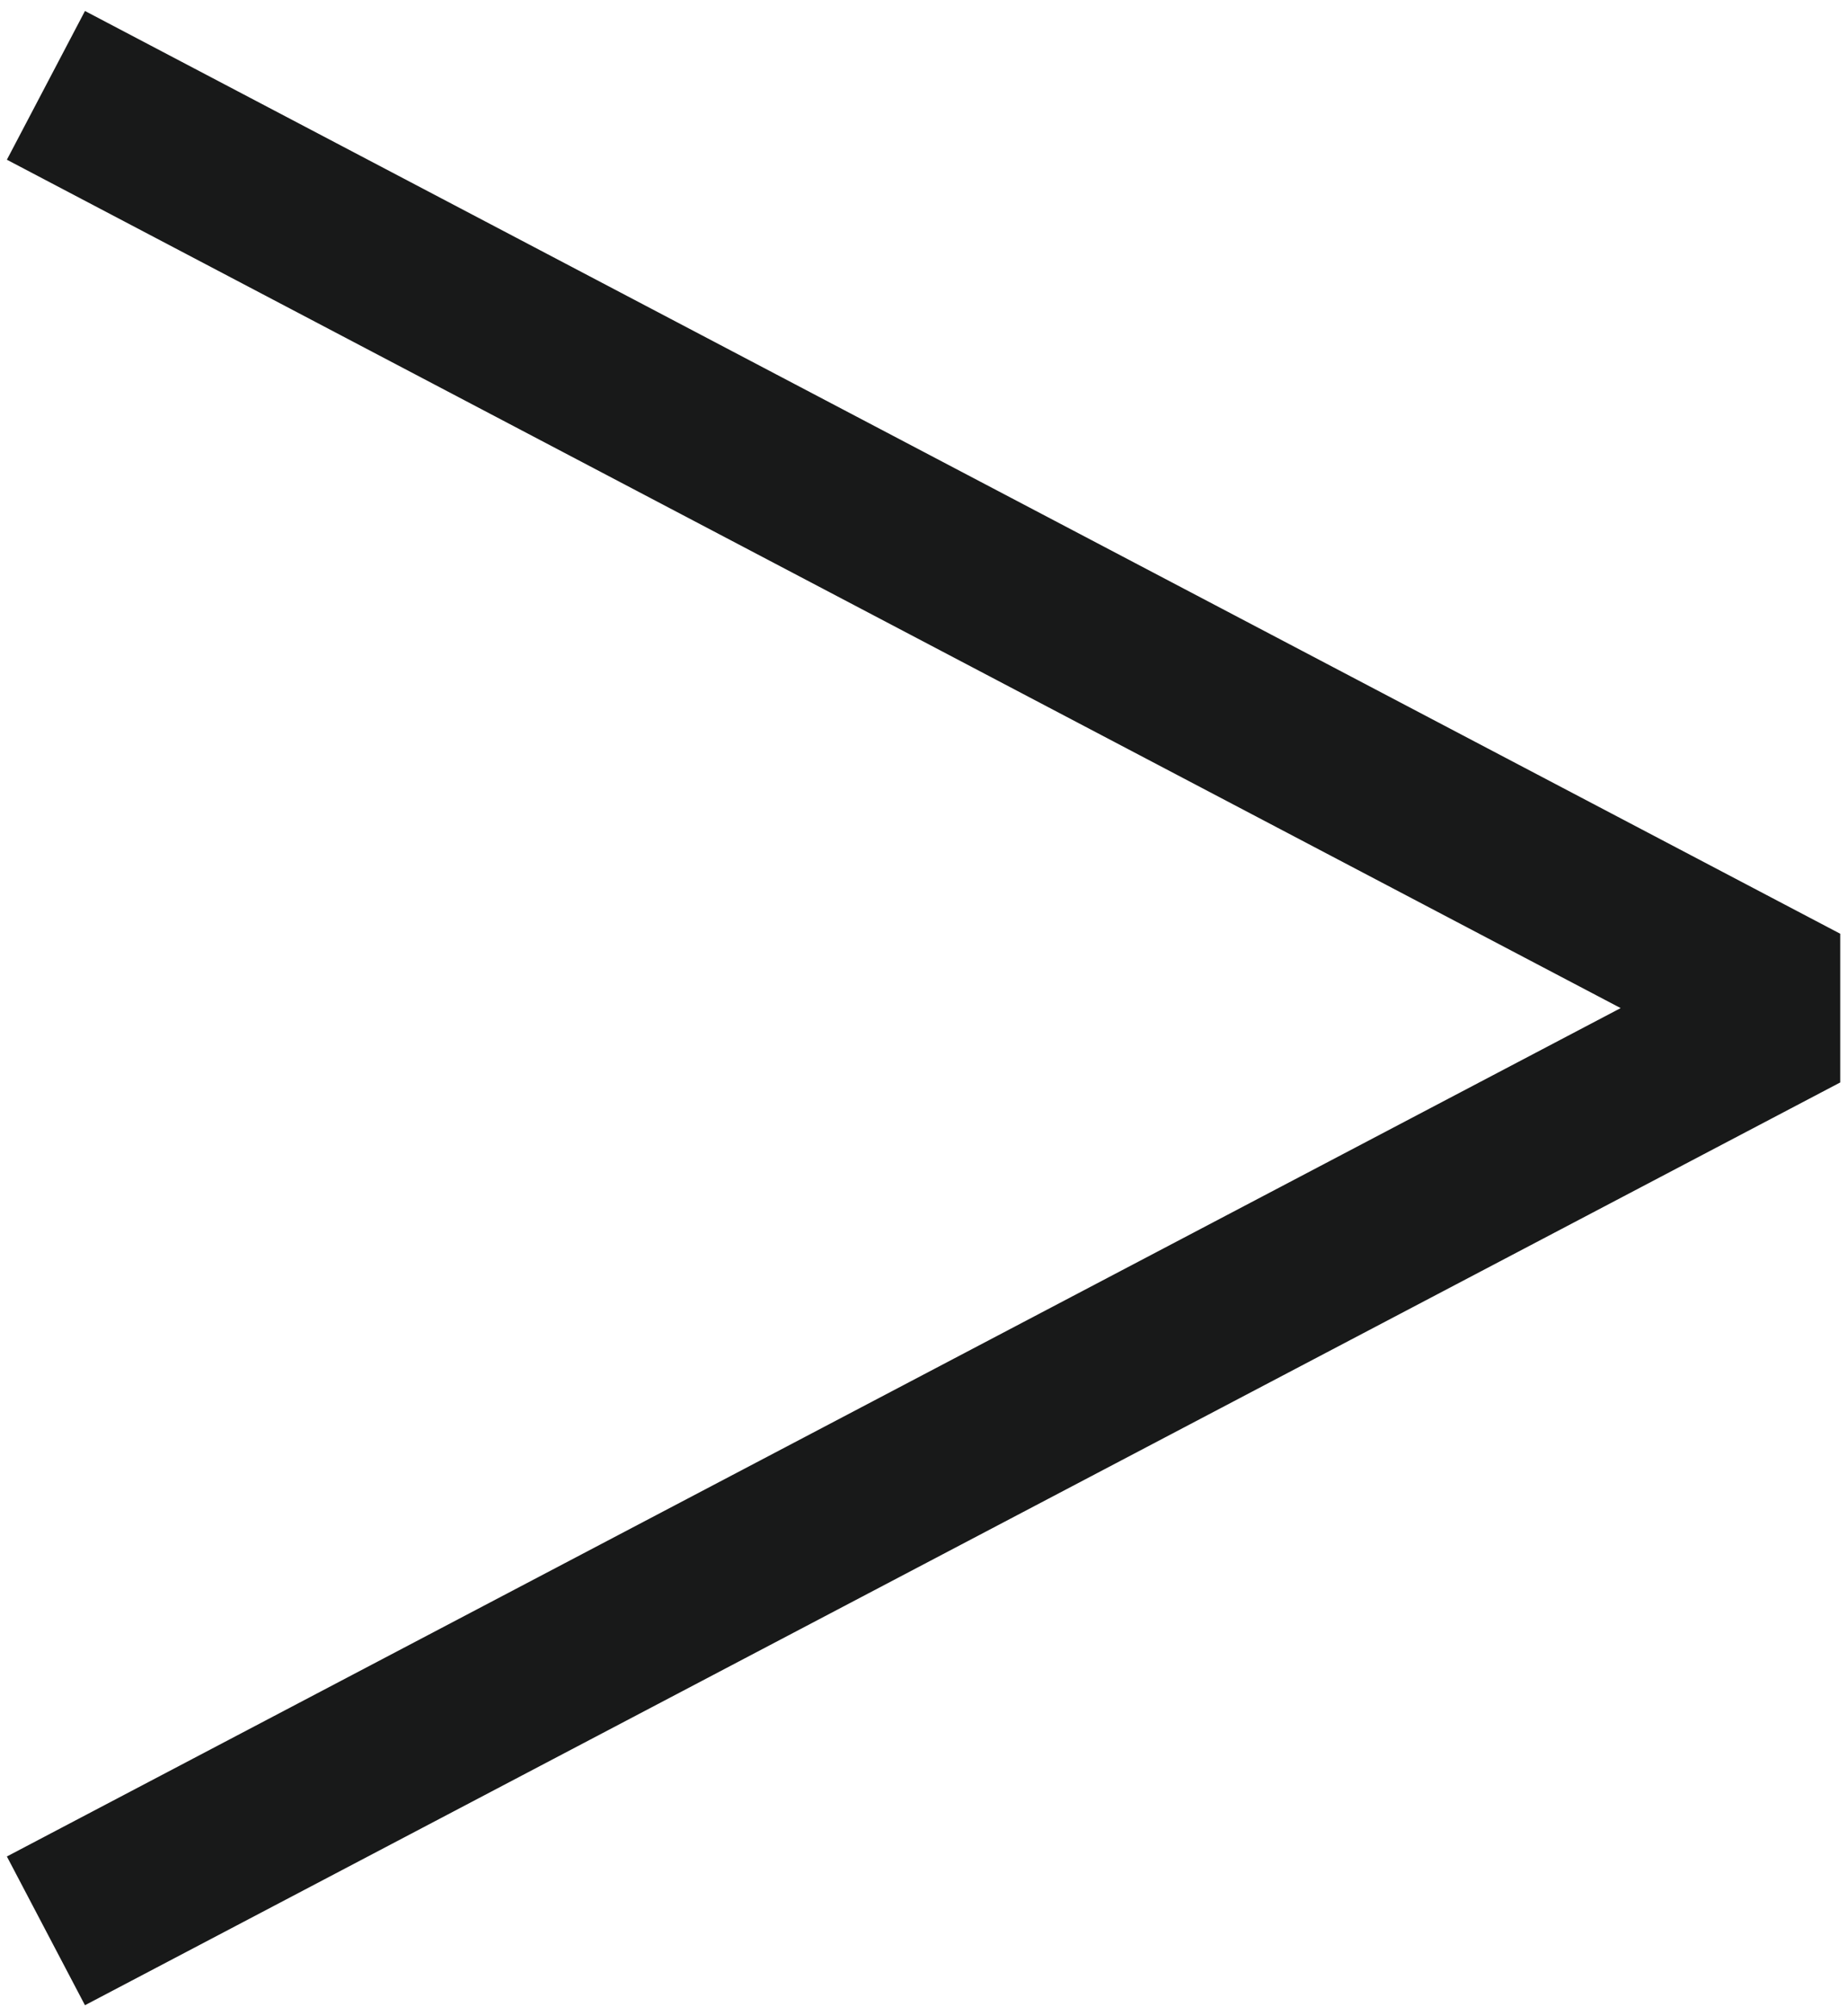
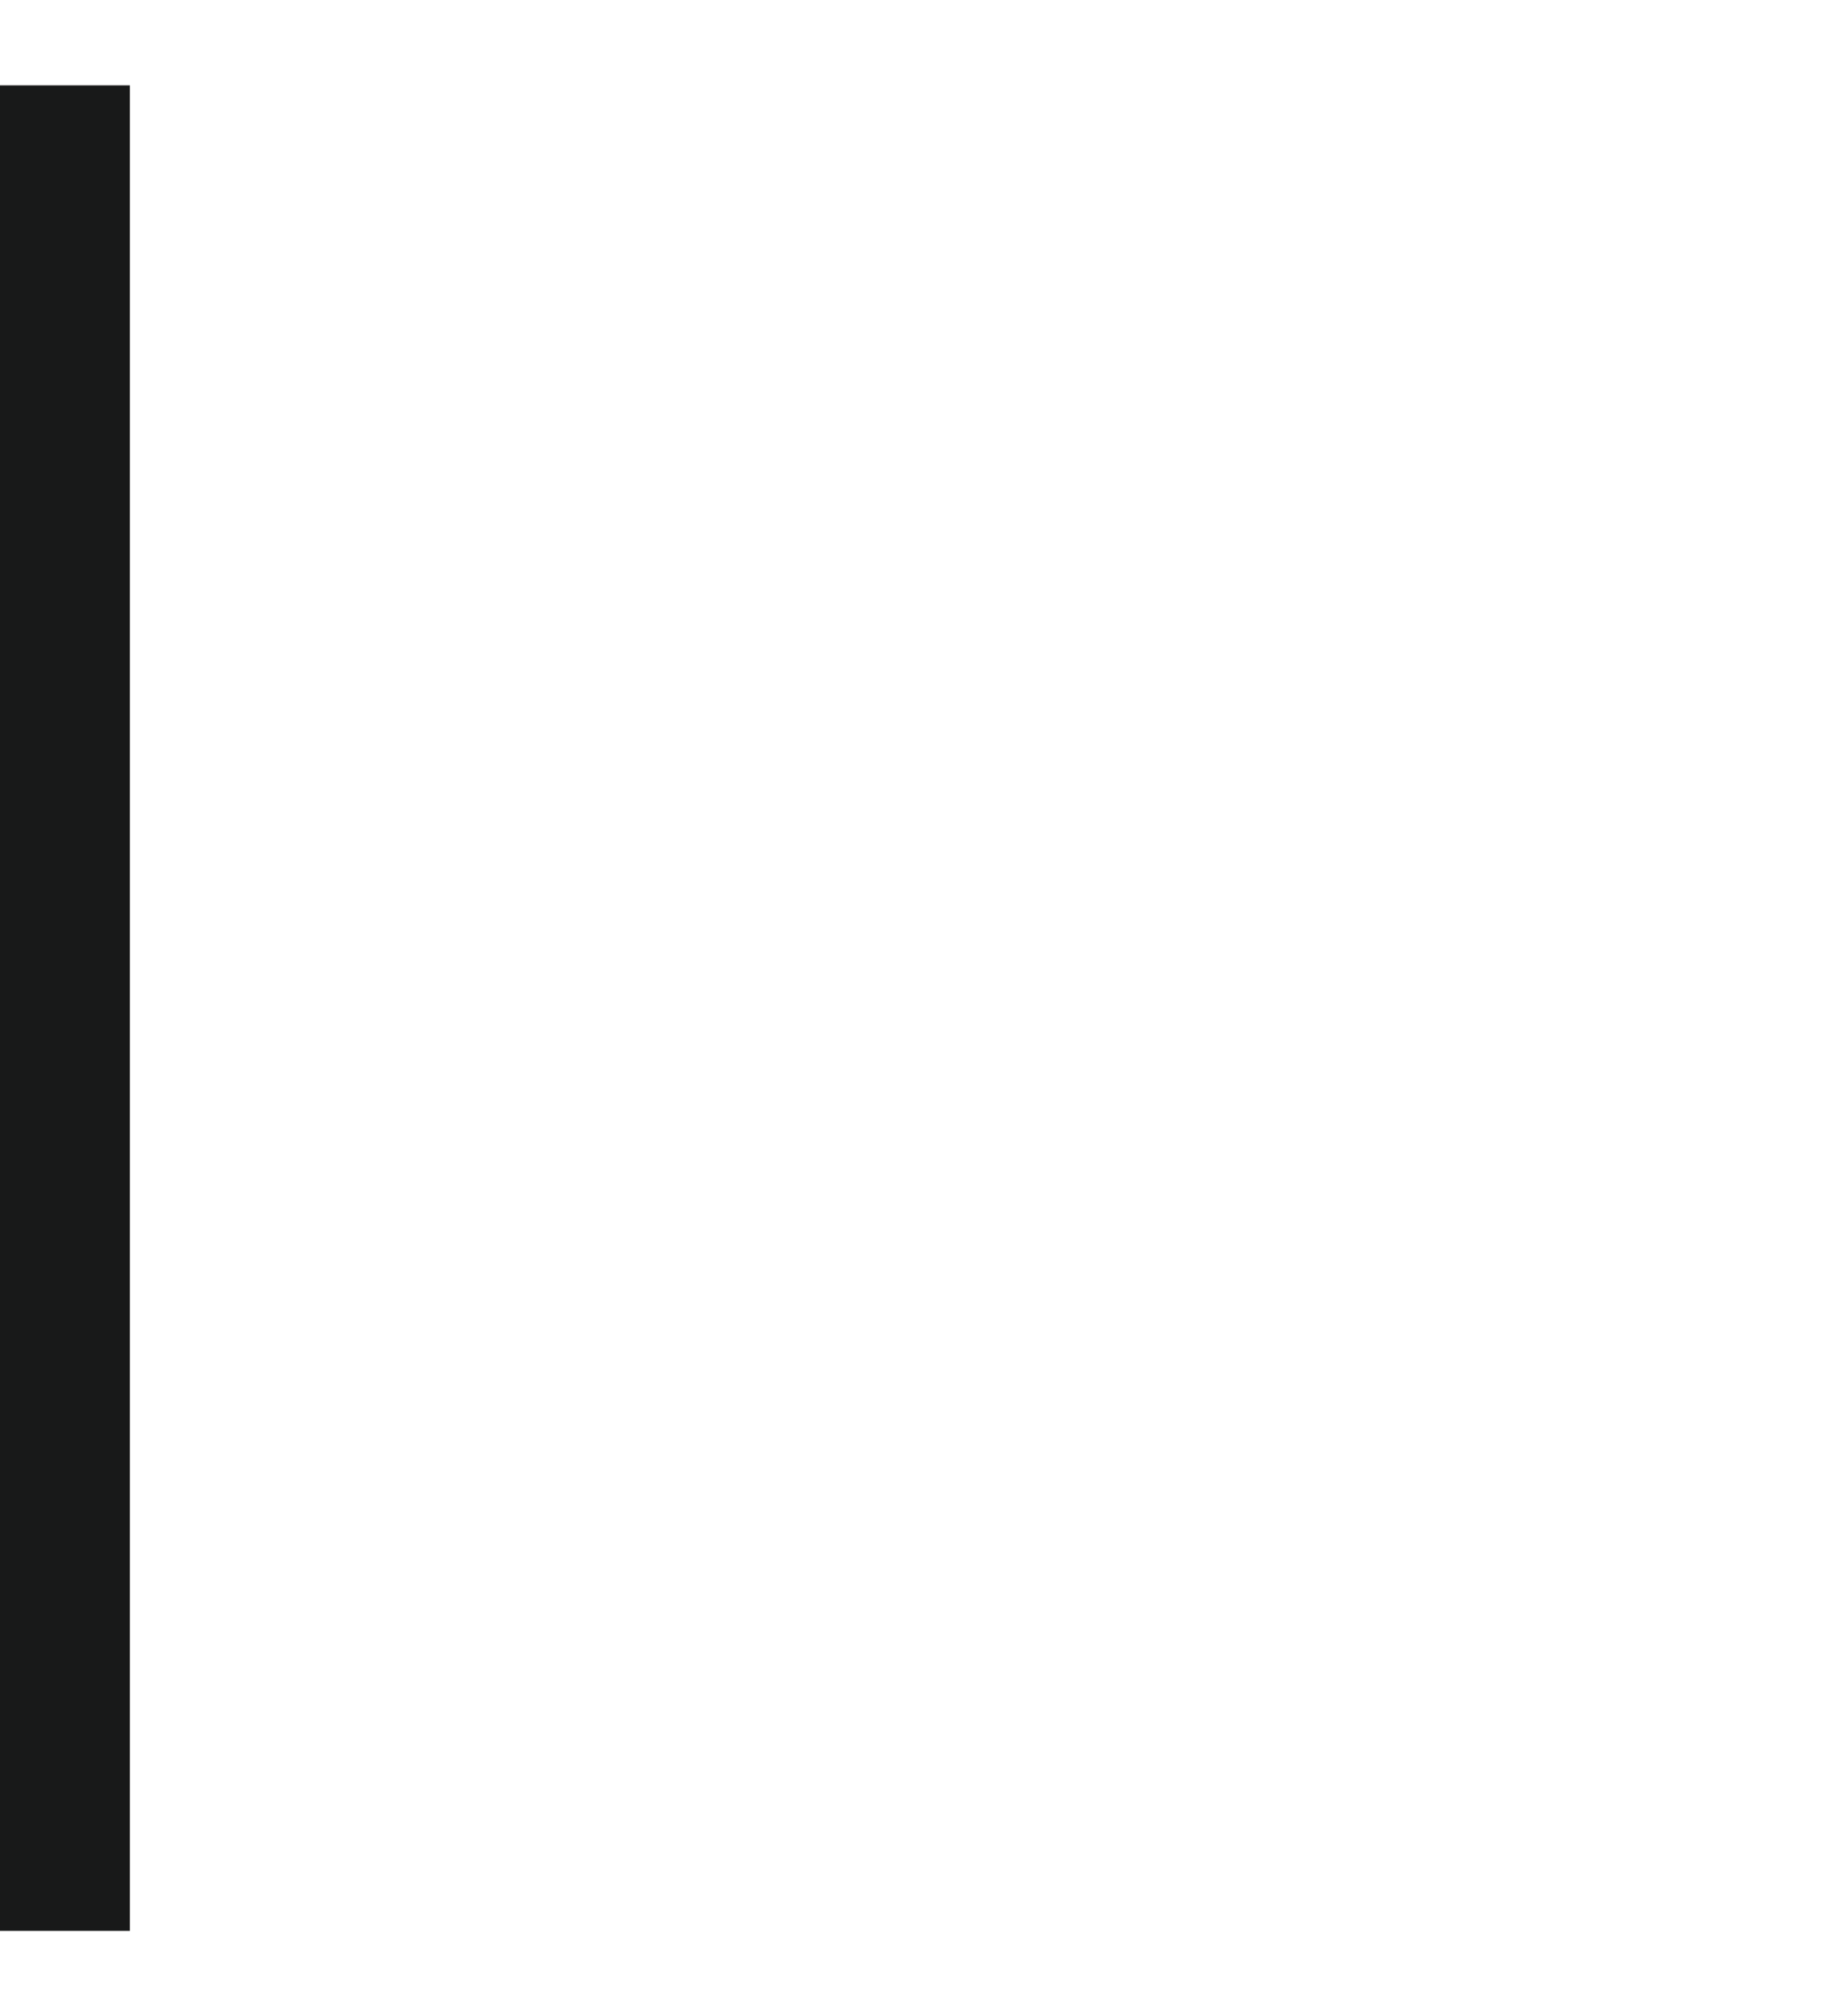
<svg xmlns="http://www.w3.org/2000/svg" width="22" height="24" viewBox="0 0 22 24" fill="none">
-   <path d="M0.547 1.016L21.454 12L0.547 22.984" stroke="#181919" stroke-width="2" stroke-miterlimit="10" stroke-linejoin="bevel" />
+   <path d="M0.547 1.016L0.547 22.984" stroke="#181919" stroke-width="2" stroke-miterlimit="10" stroke-linejoin="bevel" />
</svg>